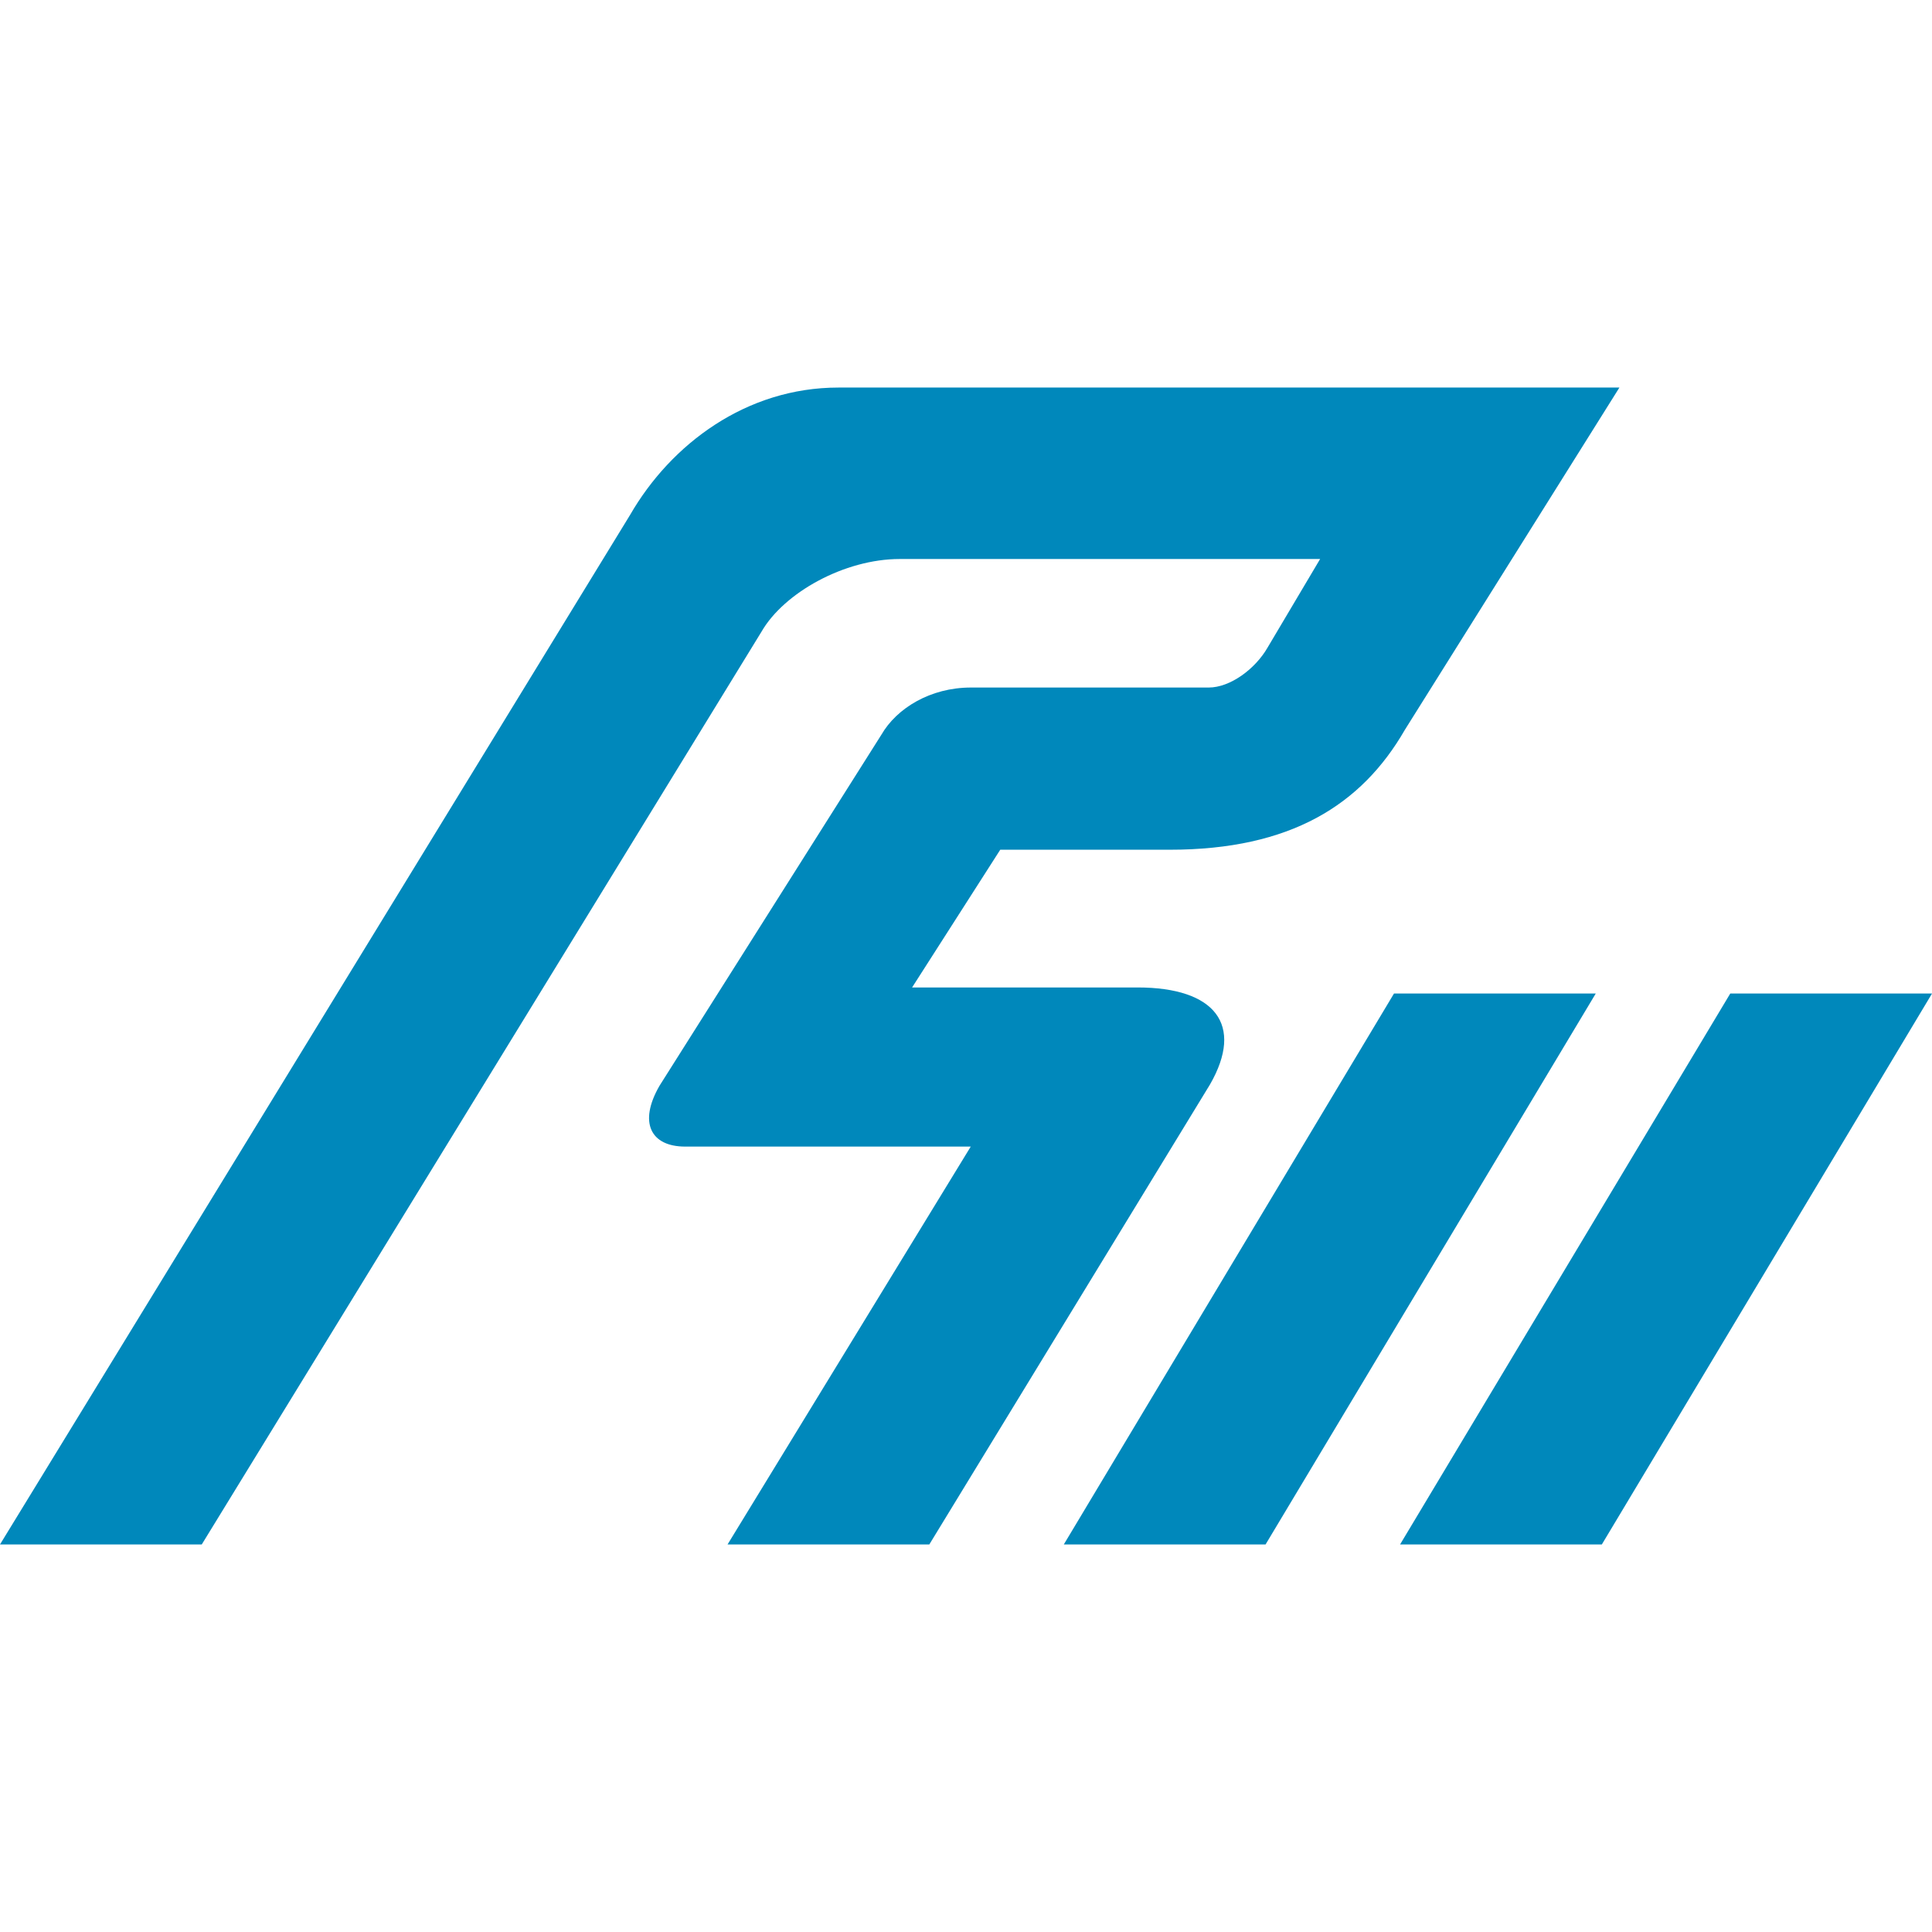
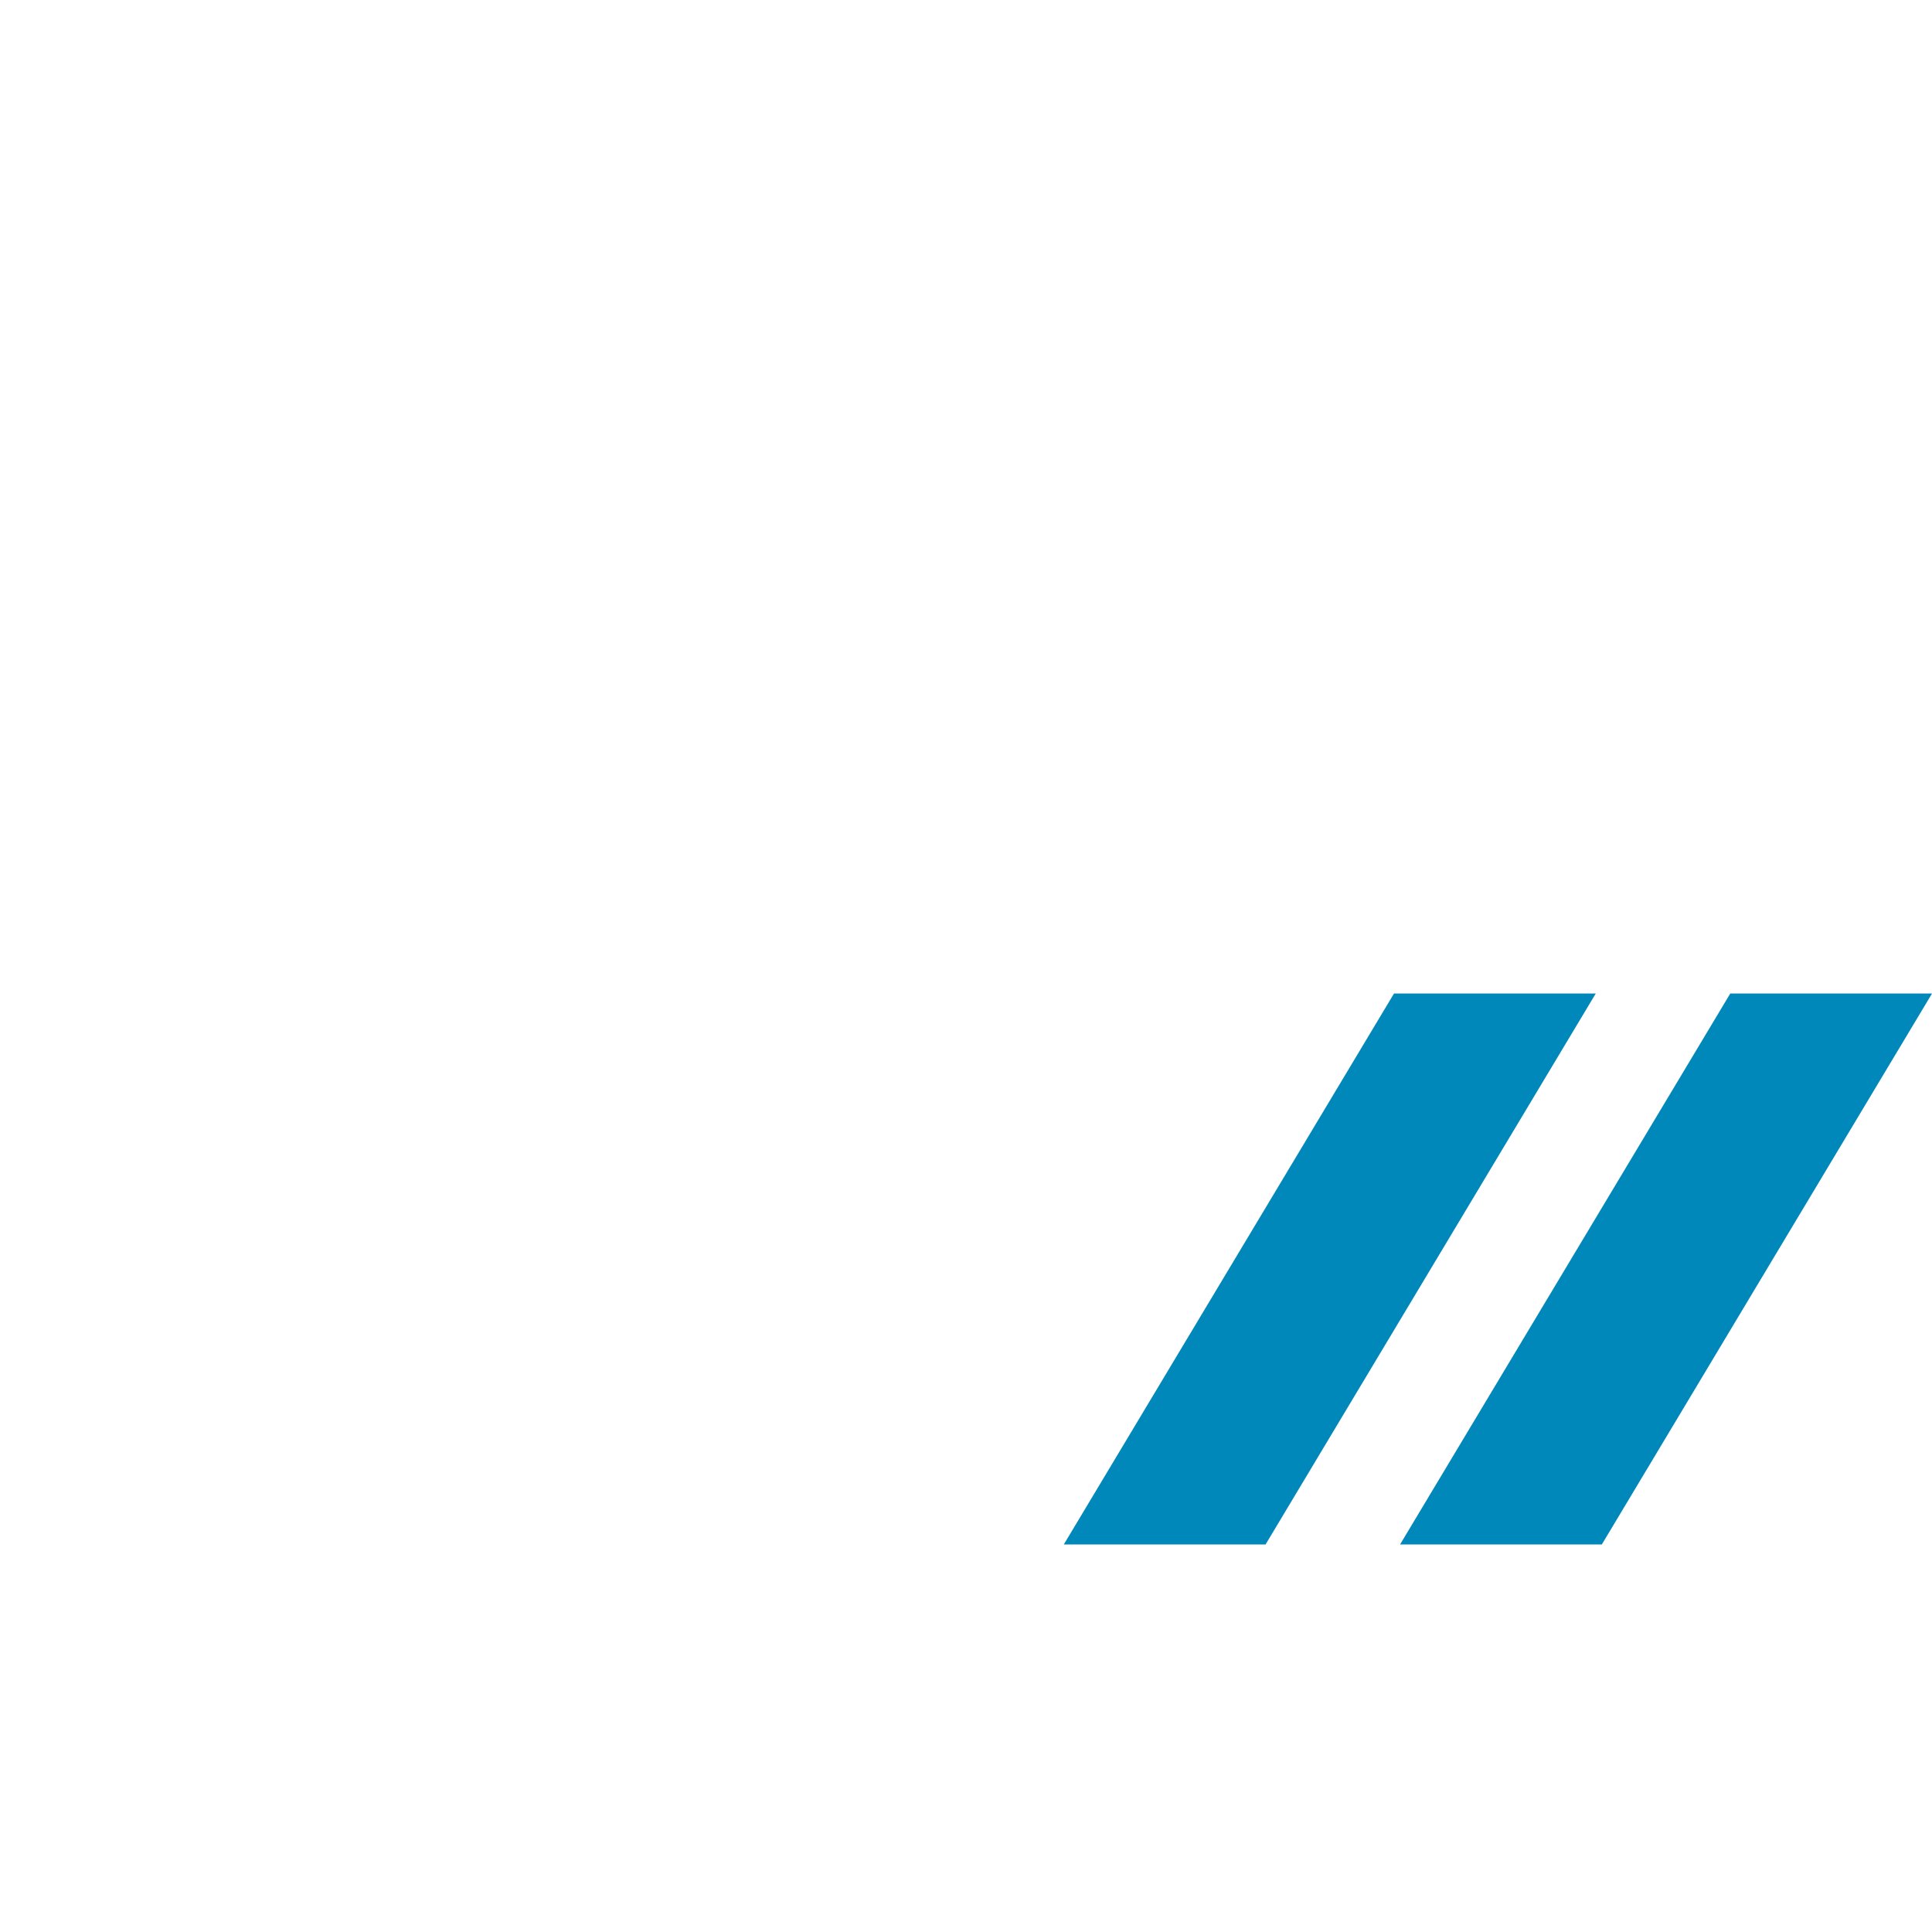
<svg xmlns="http://www.w3.org/2000/svg" xmlns:xlink="http://www.w3.org/1999/xlink" id="svg2211" height="334" width="334" version="1">
  <defs id="defs2214" />
-   <path id="path2220" d="M0 267 108.92 89.03C116.01 76.74 129.04 67 144.95 67l135.01 0-37.09 59.17c-7.49 12.99-19.76 20.73-40.66 20.73l-29.29 0-15.24 23.81 38.98 0c13.38 0 18.48 6.43 12.51 16.79L160.66 267l-34.88 0 42.04-68.78-49.36 0c-5.98 0-8.11-4.16-4.45-10.51l38.36-60.69c2.65-4.59 8.49-8.16 15.47-8.16l41.12 0c3.69 0 8.03-3.18 10.17-6.9l9.09-15.32-72.68 0c-9.56 0-20.01 5.83-23.89 12.56L34.88 267 0 267Z" fill="#08b" />
  <use xlink:href="#path5133" height="310" width="440" y="0" x="0" id="use3589" transform="translate(58.133,0)" />
  <path id="path5133" d="M240.99 171.76 183.91 267l34.88 0 57.08-95.24-34.88 0z" fill="#08b" />
</svg>